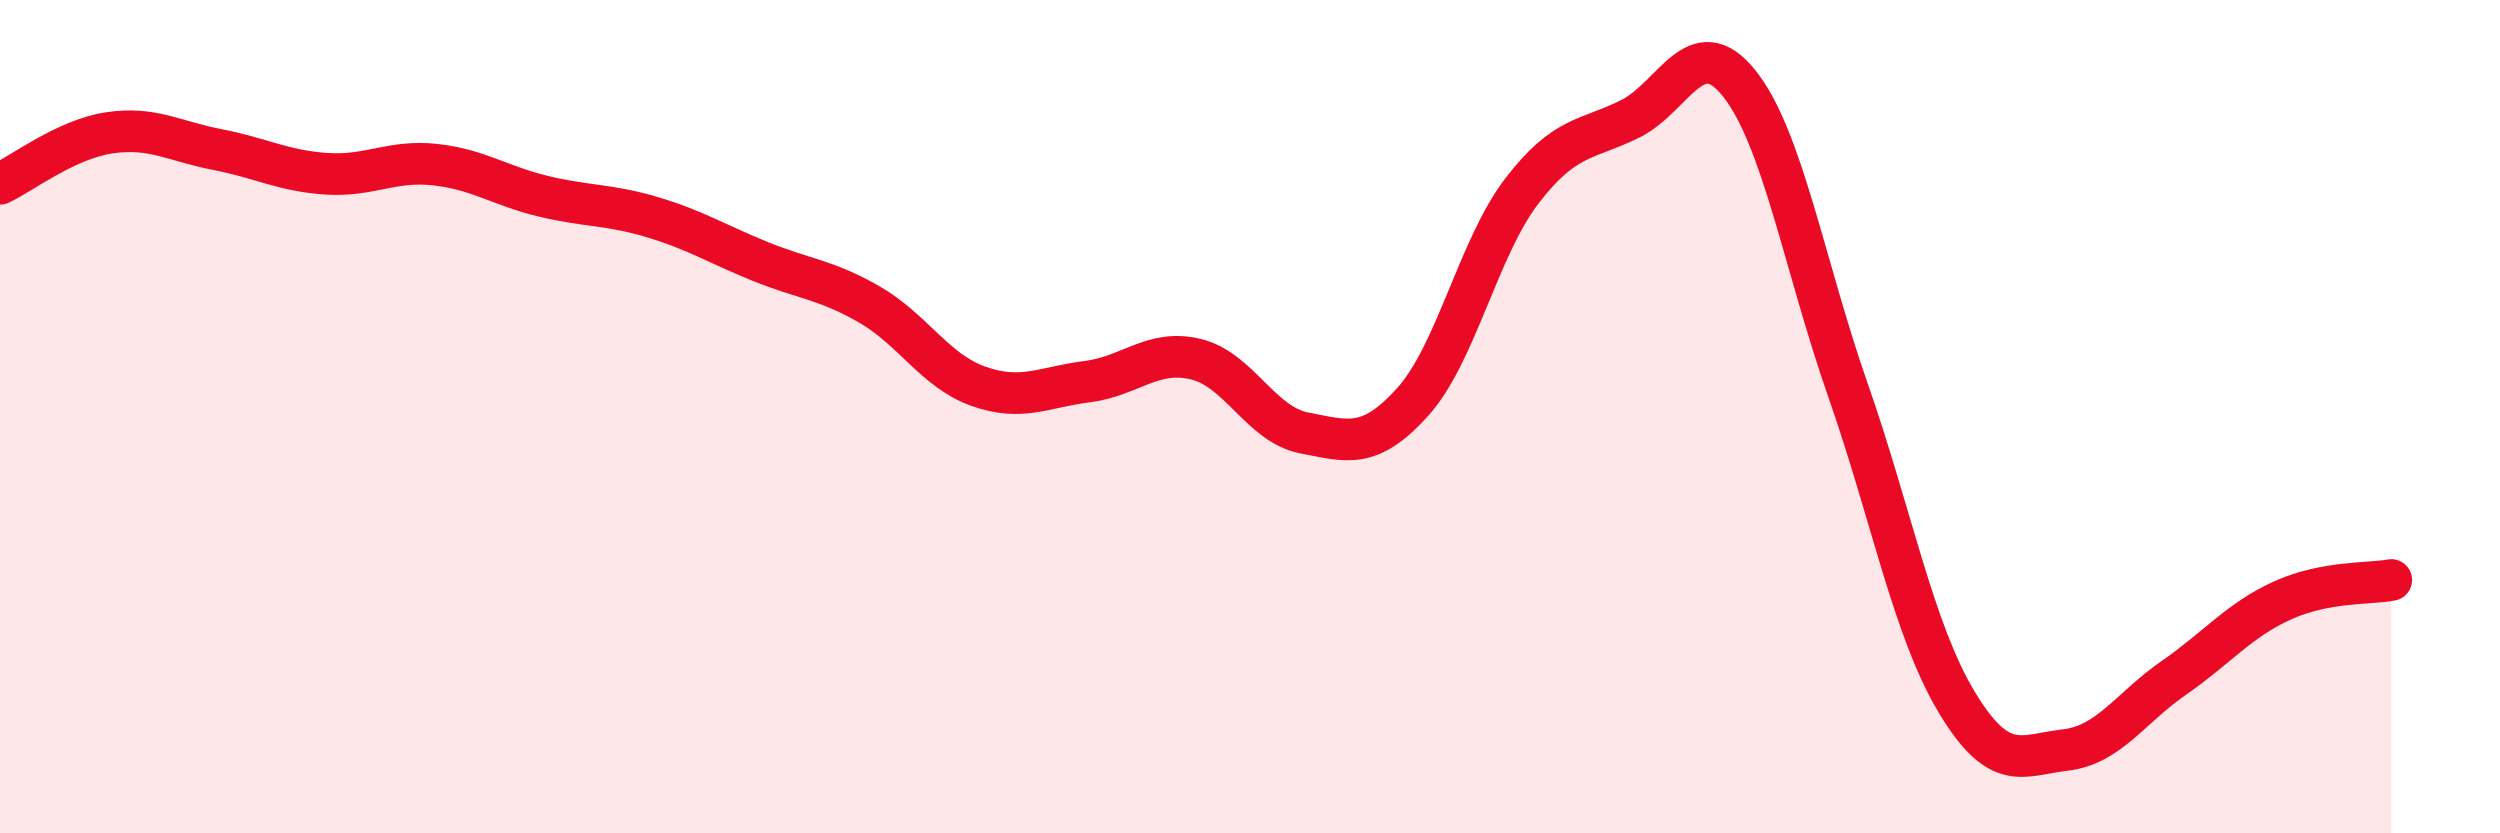
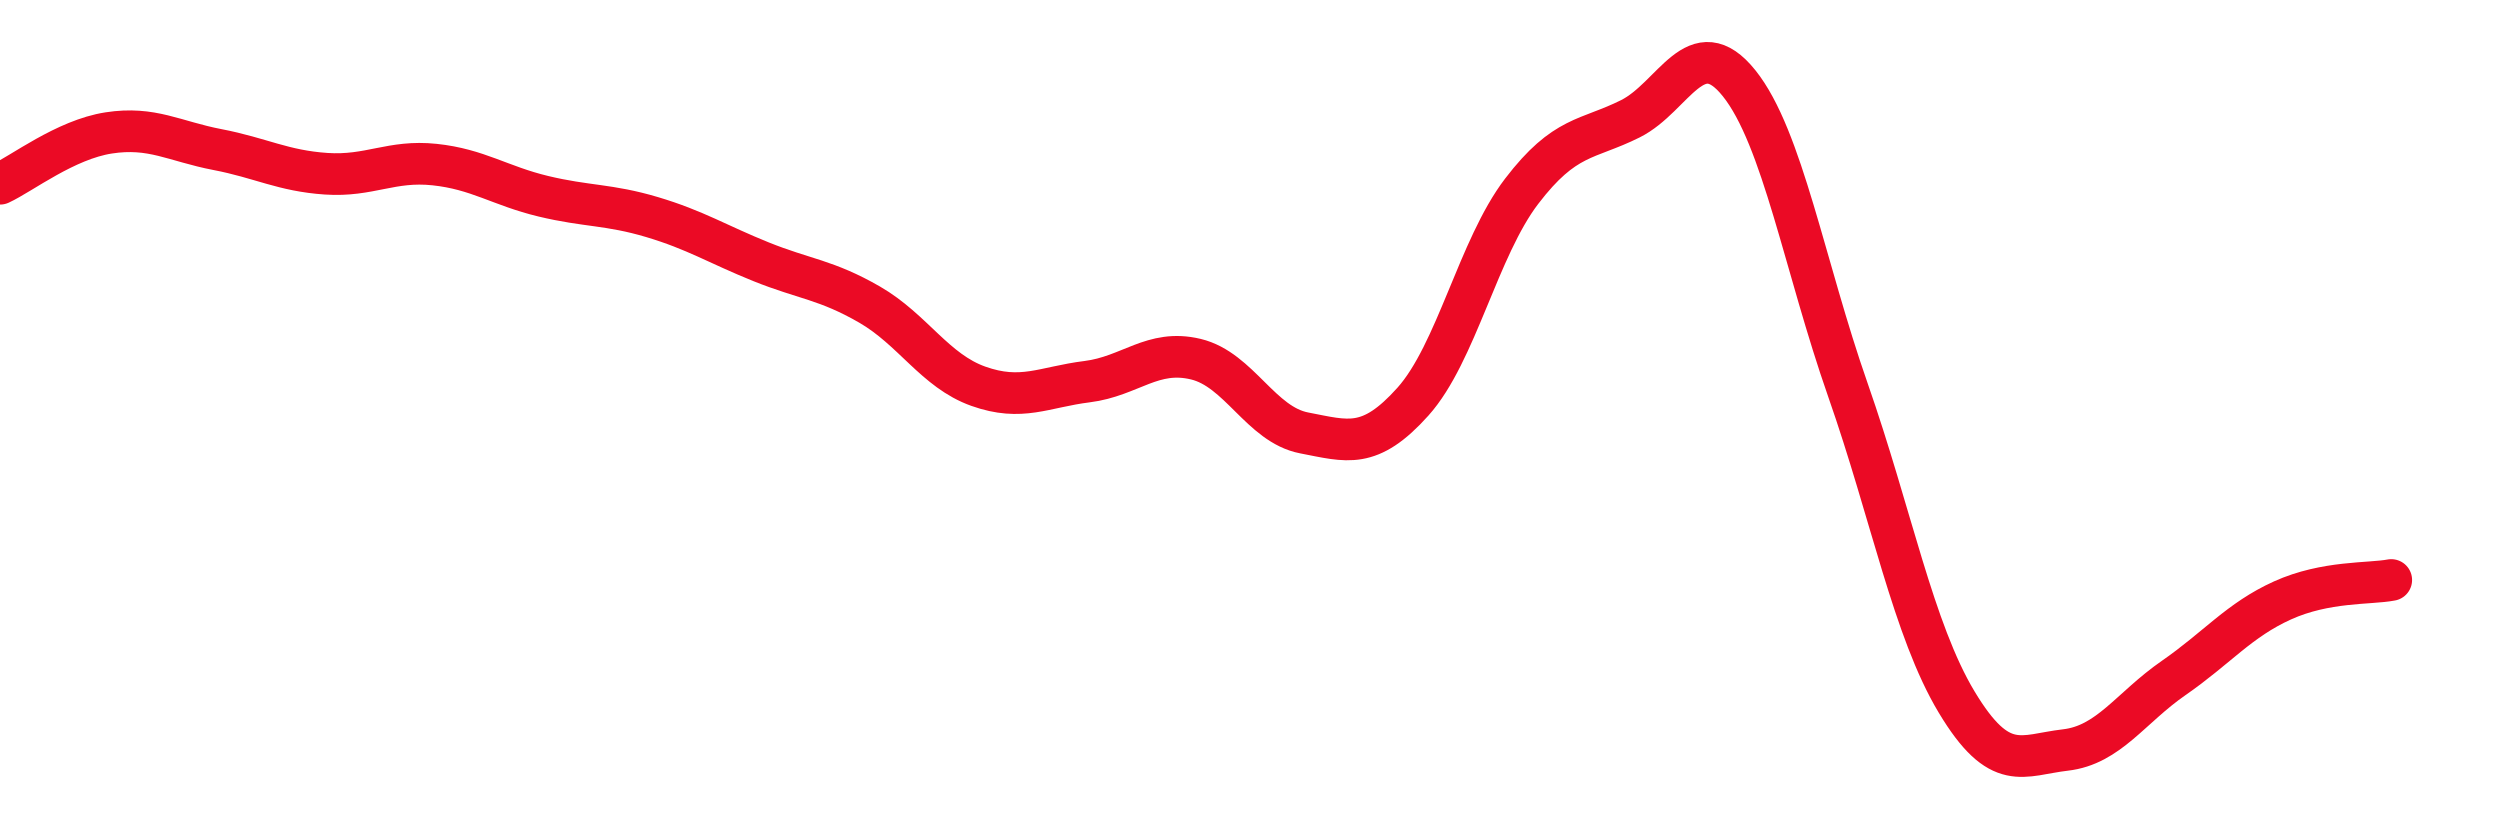
<svg xmlns="http://www.w3.org/2000/svg" width="60" height="20" viewBox="0 0 60 20">
-   <path d="M 0,4.41 C 0.52,4.17 1.57,3.35 2.61,3.19 C 3.65,3.03 4.18,3.39 5.22,3.59 C 6.26,3.79 6.79,4.1 7.83,4.17 C 8.87,4.24 9.39,3.84 10.43,3.95 C 11.47,4.06 12,4.46 13.04,4.71 C 14.08,4.96 14.61,4.9 15.65,5.21 C 16.69,5.52 17.22,5.86 18.26,6.28 C 19.3,6.7 19.83,6.71 20.87,7.31 C 21.91,7.91 22.44,8.9 23.48,9.27 C 24.52,9.64 25.05,9.29 26.09,9.16 C 27.13,9.03 27.66,8.37 28.7,8.62 C 29.74,8.87 30.26,10.19 31.3,10.39 C 32.34,10.59 32.87,10.8 33.91,9.64 C 34.95,8.48 35.48,5.95 36.52,4.59 C 37.56,3.23 38.09,3.37 39.13,2.85 C 40.17,2.33 40.7,0.7 41.74,2 C 42.78,3.3 43.31,6.39 44.35,9.36 C 45.39,12.33 45.92,15.12 46.96,16.85 C 48,18.58 48.53,18.12 49.57,18 C 50.61,17.88 51.13,16.99 52.17,16.27 C 53.21,15.55 53.74,14.88 54.78,14.41 C 55.82,13.94 56.87,14.02 57.39,13.92L57.39 20L0 20Z" fill="#EB0A25" opacity="0.1" stroke-linecap="round" stroke-linejoin="round" />
  <path d="M 0,4.41 C 0.52,4.17 1.57,3.35 2.61,3.19 C 3.65,3.03 4.18,3.39 5.22,3.59 C 6.26,3.79 6.79,4.1 7.83,4.17 C 8.87,4.24 9.39,3.84 10.43,3.95 C 11.47,4.06 12,4.46 13.04,4.71 C 14.08,4.96 14.61,4.9 15.65,5.21 C 16.69,5.52 17.22,5.86 18.26,6.28 C 19.3,6.7 19.83,6.71 20.87,7.31 C 21.91,7.91 22.44,8.9 23.48,9.27 C 24.52,9.64 25.05,9.29 26.09,9.16 C 27.13,9.03 27.66,8.37 28.7,8.62 C 29.74,8.87 30.26,10.19 31.3,10.39 C 32.34,10.59 32.87,10.8 33.91,9.64 C 34.95,8.48 35.48,5.95 36.52,4.59 C 37.56,3.23 38.09,3.37 39.13,2.85 C 40.17,2.33 40.7,0.7 41.74,2 C 42.78,3.3 43.31,6.39 44.35,9.36 C 45.39,12.33 45.92,15.12 46.96,16.85 C 48,18.58 48.53,18.12 49.57,18 C 50.61,17.88 51.13,16.99 52.17,16.27 C 53.21,15.55 53.74,14.88 54.78,14.41 C 55.82,13.94 56.87,14.02 57.39,13.92" stroke="#EB0A25" stroke-width="1" fill="none" stroke-linecap="round" stroke-linejoin="round" />
</svg>